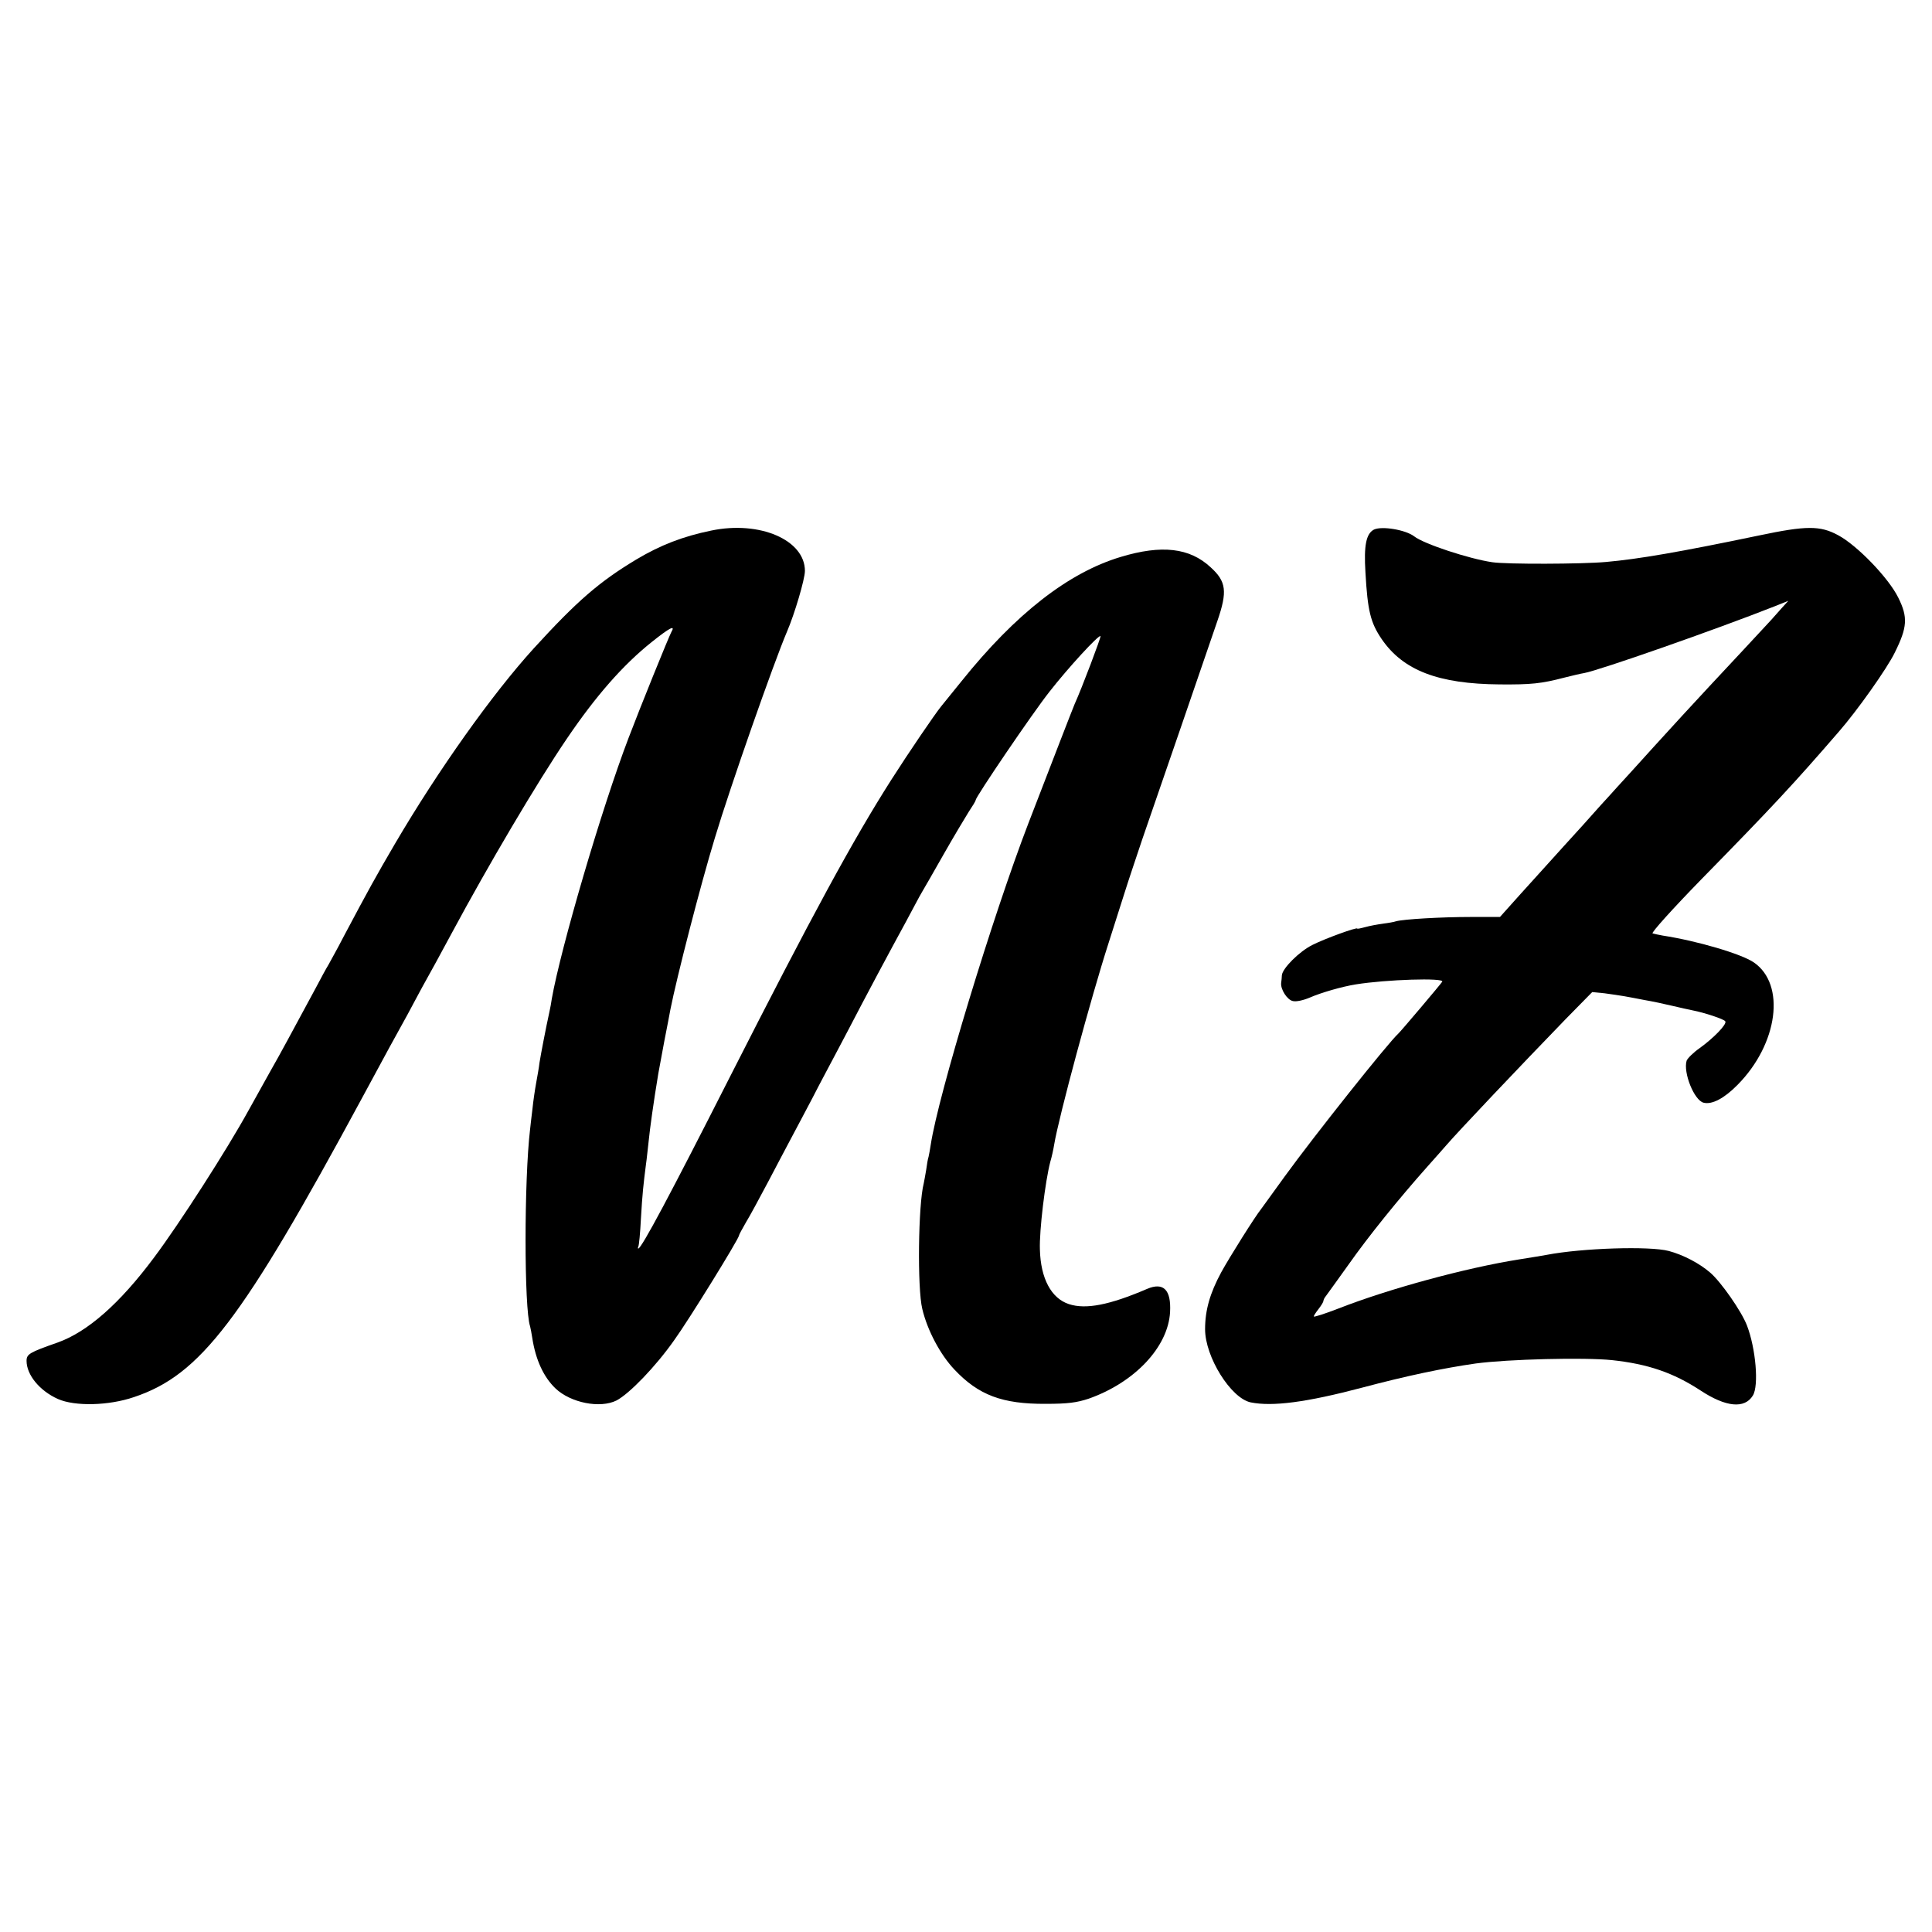
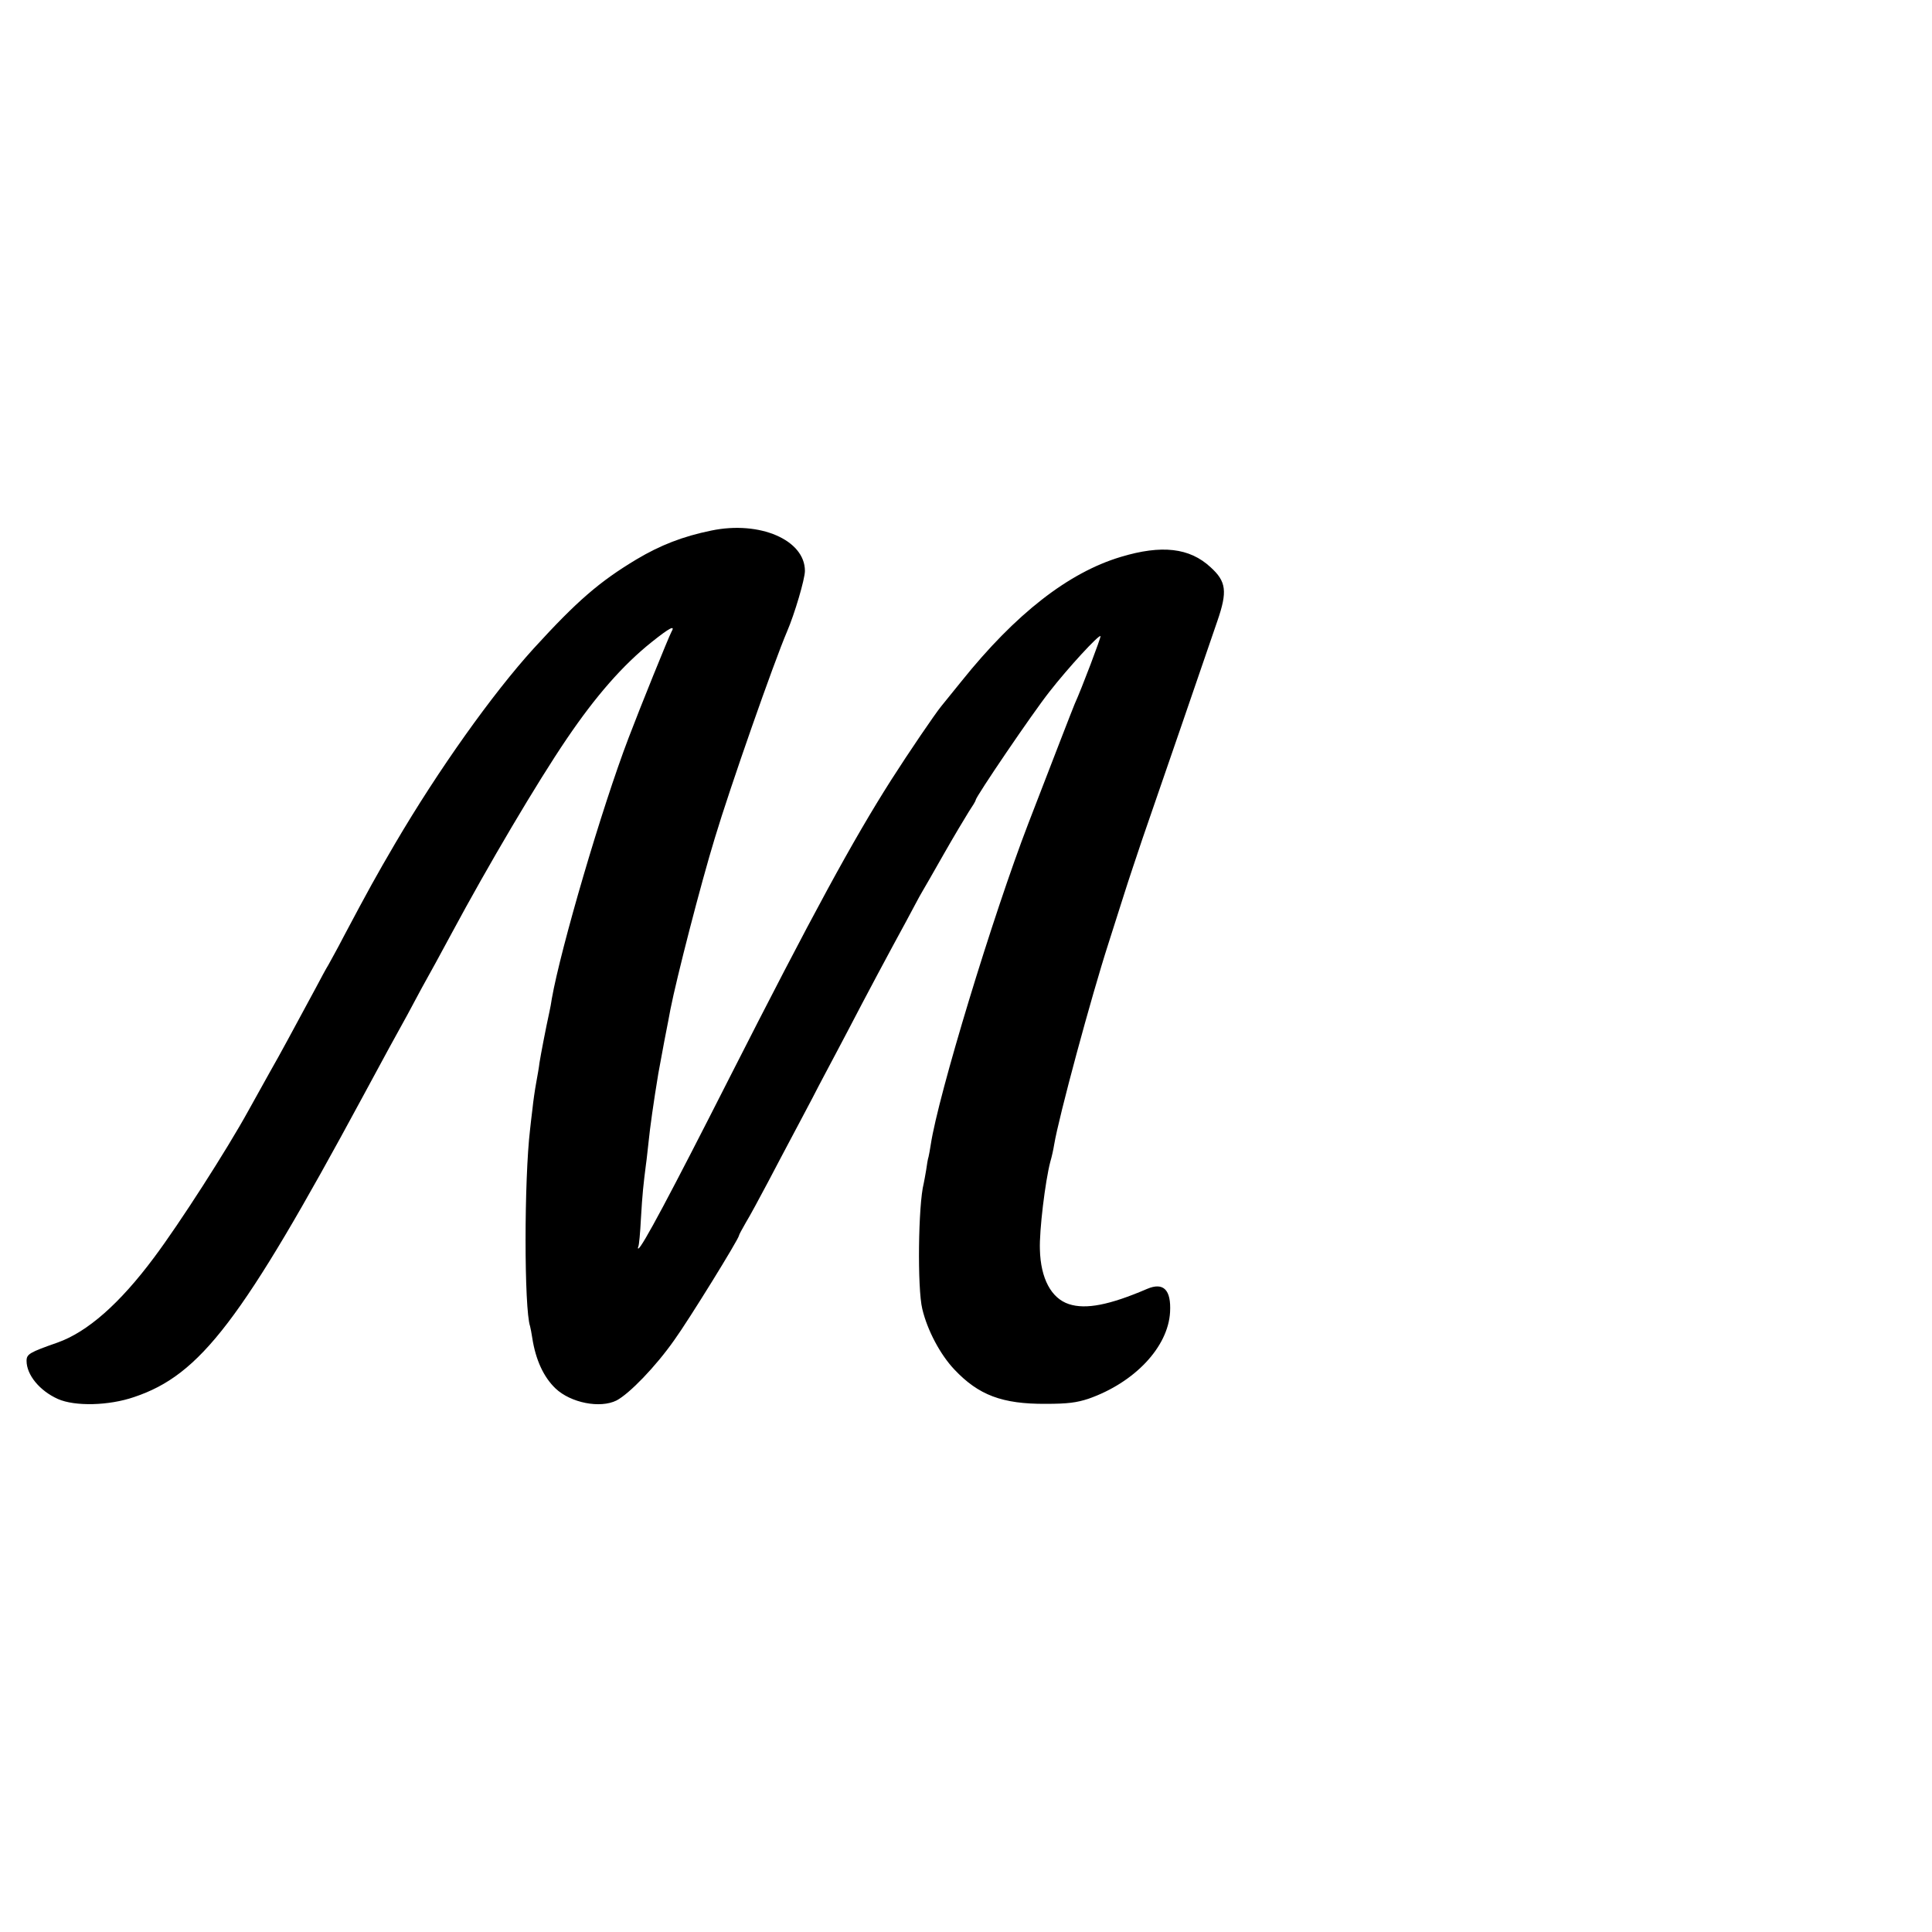
<svg xmlns="http://www.w3.org/2000/svg" version="1.0" width="800pt" height="800pt" viewBox="0 0 800 800" preserveAspectRatio="xMidYMid meet">
  <g transform="translate(0,800) scale(0.1,-0.1)" fill="#000000" stroke="none">
    <path d="M2945 5803 c-117 -24 -210 -60 -309 -119 -155 -93 -247 -173 -426 -369 -171 -188 -395 -503 -574 -808 -79 -135 -110 -191 -214 -387 -24 -47 -53 -98 -62 -115 -10 -16 -33 -59 -52 -95 -112 -207 -137 -255 -191 -350 -32 -58 -72 -130 -89 -160 -88 -160 -285 -467 -390 -607 -143 -192 -276 -308 -399 -352 -117 -41 -129 -48 -129 -76 0 -58 54 -124 130 -158 70 -31 210 -28 315 8 275 92 446 316 945 1240 99 184 136 251 188 345 13 25 40 74 59 110 20 36 46 83 58 105 12 22 41 76 65 120 152 283 354 625 477 806 120 177 232 305 351 400 75 60 100 73 82 42 -11 -20 -130 -314 -177 -438 -112 -293 -281 -871 -318 -1080 -2 -16 -7 -41 -10 -55 -14 -63 -36 -178 -41 -210 -2 -19 -9 -57 -14 -85 -5 -27 -12 -75 -15 -105 -4 -30 -8 -69 -10 -86 -25 -209 -25 -743 0 -816 2 -7 6 -29 9 -48 14 -91 47 -162 96 -209 63 -60 185 -84 253 -50 53 28 161 139 239 250 60 83 268 420 268 433 0 3 13 27 28 53 16 26 57 102 92 168 35 66 77 147 95 180 18 33 58 110 90 170 31 61 77 146 100 190 23 44 71 134 105 200 35 66 92 174 128 240 36 66 76 140 89 165 13 25 28 52 33 60 5 8 44 76 86 150 42 74 90 154 105 178 16 24 29 45 29 49 0 13 234 358 305 448 78 100 205 238 212 231 3 -3 -77 -215 -107 -281 -9 -21 -89 -228 -192 -495 -147 -382 -373 -1125 -404 -1330 -3 -19 -7 -42 -9 -50 -3 -8 -7 -33 -10 -55 -4 -22 -8 -47 -10 -55 -23 -88 -27 -435 -6 -520 21 -89 75 -190 133 -251 100 -106 198 -143 378 -142 91 0 128 5 177 21 191 67 330 214 338 359 5 92 -27 125 -95 96 -156 -67 -254 -86 -324 -63 -73 24 -117 106 -120 226 -3 77 22 283 43 363 6 20 13 52 16 71 19 115 154 614 225 834 16 50 45 141 64 201 19 61 54 164 76 230 23 66 96 278 162 470 66 193 133 388 149 434 42 122 37 163 -28 222 -87 81 -203 94 -372 43 -217 -65 -436 -236 -659 -514 -42 -52 -80 -99 -85 -105 -26 -32 -133 -189 -207 -305 -159 -250 -326 -557 -668 -1230 -246 -485 -366 -710 -379 -710 -2 0 -2 3 0 8 3 4 8 57 11 117 6 103 10 139 21 225 3 19 7 62 11 95 5 51 20 160 40 280 3 17 14 77 25 135 11 58 23 116 25 130 26 132 125 517 184 710 63 210 245 729 299 855 31 72 74 217 74 251 0 128 -187 209 -388 167z" />
-     <path d="M5689 5807 c-32 -17 -42 -65 -35 -177 9 -160 21 -208 67 -276 89 -130 234 -186 489 -188 130 -1 171 3 267 28 32 8 69 17 83 19 64 12 539 178 790 277 l55 22 -30 -33 c-16 -18 -34 -38 -40 -45 -5 -6 -58 -62 -116 -125 -146 -156 -152 -163 -251 -270 -123 -135 -125 -136 -213 -234 -44 -48 -85 -93 -90 -99 -6 -6 -55 -60 -109 -121 -55 -60 -116 -128 -136 -150 -20 -22 -75 -83 -123 -136 l-86 -96 -123 0 c-118 0 -277 -9 -308 -18 -8 -3 -33 -7 -55 -10 -22 -3 -55 -9 -72 -14 -18 -5 -33 -8 -33 -6 0 7 -135 -42 -186 -68 -54 -27 -123 -96 -126 -125 0 -9 -2 -24 -3 -32 -3 -27 25 -70 48 -75 13 -4 44 3 70 14 48 21 135 46 192 55 124 20 367 28 357 11 -6 -10 -171 -205 -182 -215 -42 -38 -349 -424 -470 -591 -49 -68 -93 -128 -97 -134 -26 -32 -132 -201 -166 -263 -47 -87 -67 -157 -67 -236 0 -115 107 -286 189 -303 90 -18 230 0 461 61 184 49 337 81 470 100 133 18 449 26 565 14 149 -16 254 -52 367 -126 105 -69 182 -76 216 -21 26 41 12 196 -24 290 -23 60 -108 181 -152 219 -45 39 -112 74 -172 90 -79 21 -359 12 -505 -16 -11 -2 -63 -11 -115 -19 -221 -35 -540 -122 -747 -203 -57 -22 -103 -37 -103 -33 0 3 9 17 20 31 11 14 20 29 20 33 0 4 4 13 10 20 5 7 48 66 95 132 81 115 205 269 327 406 31 35 66 74 77 87 48 56 305 327 493 521 l111 113 51 -5 c28 -4 65 -9 81 -12 17 -3 55 -10 85 -16 30 -5 82 -16 115 -24 33 -8 71 -16 85 -19 47 -9 129 -36 134 -45 8 -12 -49 -70 -106 -111 -26 -18 -50 -42 -54 -52 -15 -49 31 -164 70 -174 35 -9 86 18 141 74 168 170 200 416 67 507 -51 35 -234 89 -377 111 -16 3 -36 7 -42 9 -7 2 83 102 200 222 296 302 386 399 571 613 76 87 200 262 232 328 52 105 55 146 14 228 -40 81 -170 216 -249 258 -74 40 -131 40 -326 -1 -331 -69 -500 -98 -635 -110 -100 -9 -413 -10 -471 -1 -96 14 -284 76 -323 107 -35 27 -134 44 -167 28z" />
  </g>
</svg>